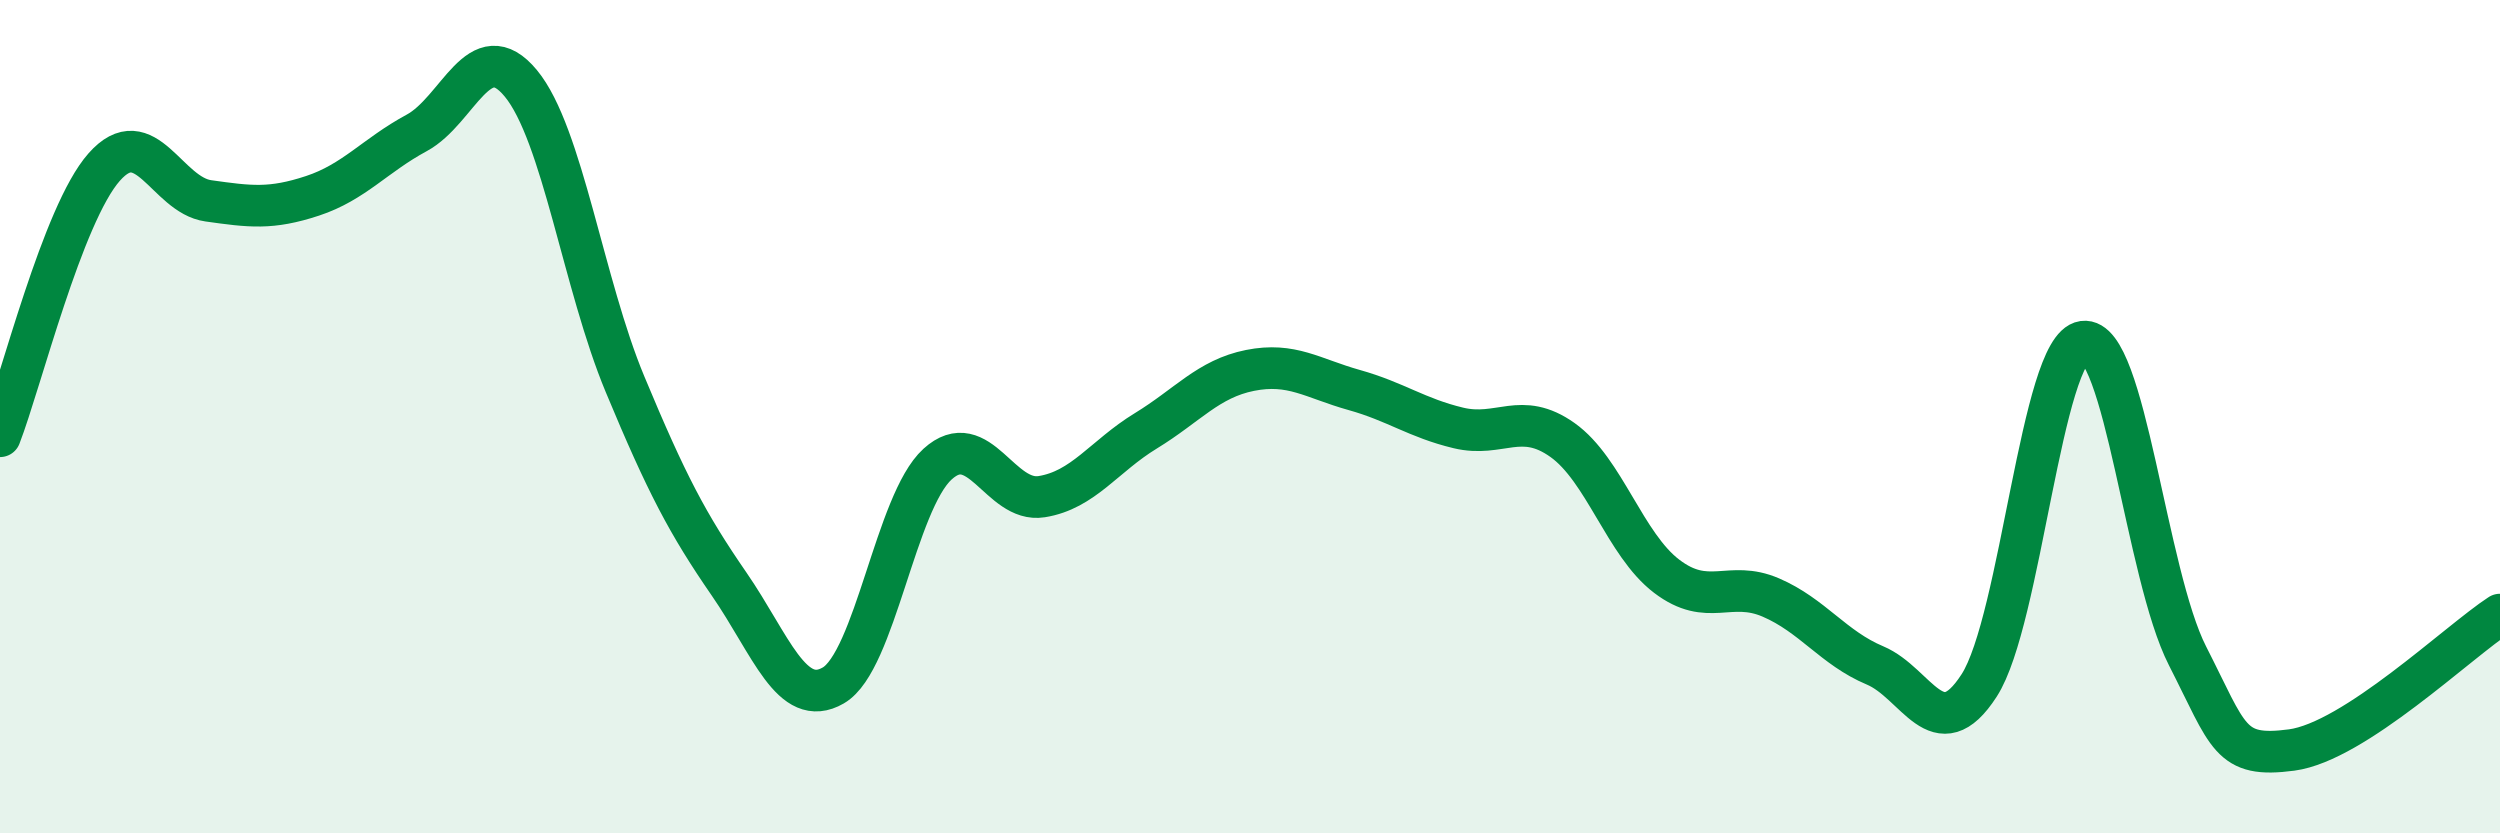
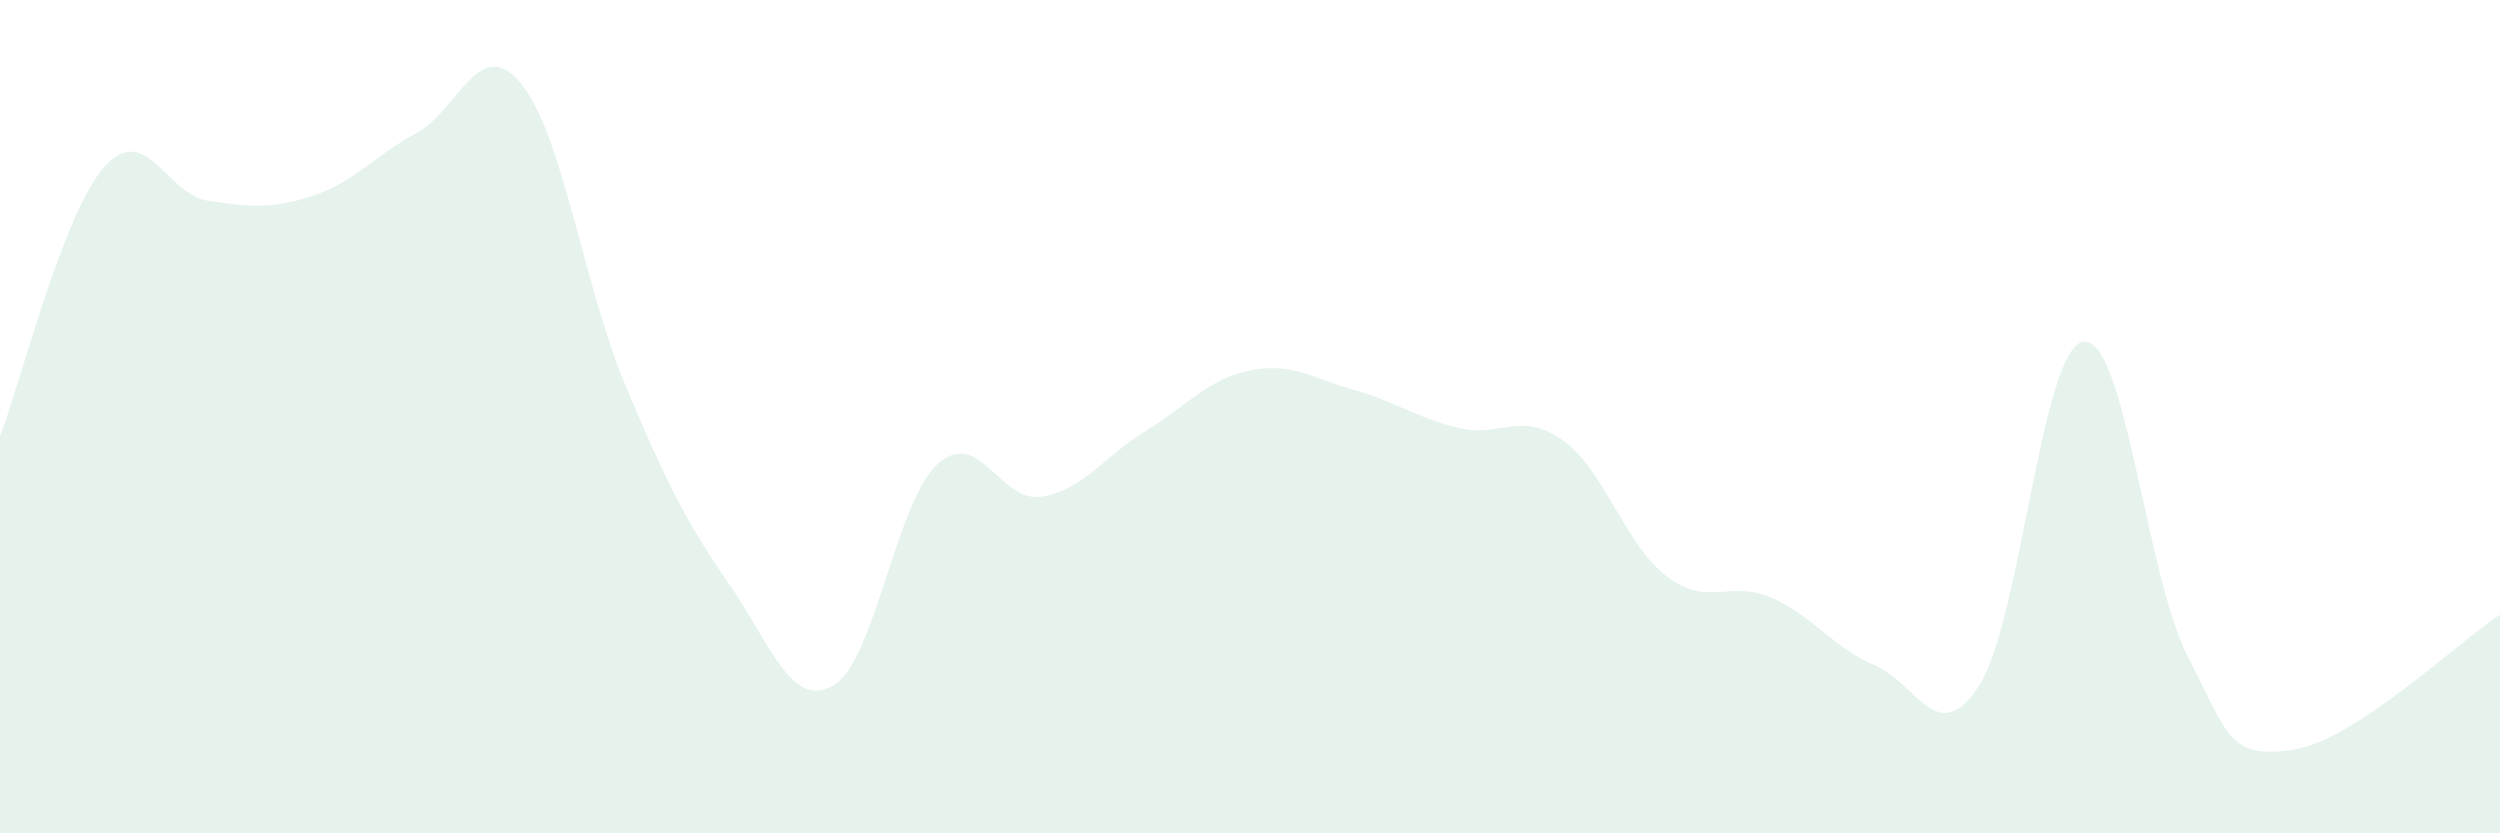
<svg xmlns="http://www.w3.org/2000/svg" width="60" height="20" viewBox="0 0 60 20">
  <path d="M 0,10.47 C 0.5,9.18 1.5,5.14 2.5,4.01 C 3.5,2.88 4,4.68 5,4.82 C 6,4.96 6.5,5.03 7.5,4.7 C 8.5,4.37 9,3.73 10,3.19 C 11,2.65 11.5,0.79 12.5,2 C 13.5,3.21 14,6.82 15,9.22 C 16,11.62 16.5,12.57 17.5,14.02 C 18.5,15.47 19,17.03 20,16.45 C 21,15.87 21.5,12.05 22.5,11.14 C 23.5,10.23 24,12.08 25,11.92 C 26,11.76 26.5,10.95 27.5,10.34 C 28.5,9.73 29,9.09 30,8.89 C 31,8.69 31.5,9.08 32.5,9.36 C 33.5,9.64 34,10.03 35,10.27 C 36,10.51 36.5,9.85 37.5,10.56 C 38.5,11.27 39,13.07 40,13.83 C 41,14.59 41.5,13.91 42.5,14.34 C 43.5,14.77 44,15.55 45,15.97 C 46,16.39 46.5,18 47.5,16.45 C 48.5,14.9 49,8.34 50,8.2 C 51,8.06 51.5,13.78 52.5,15.74 C 53.5,17.7 53.5,18.2 55,18 C 56.5,17.8 59,15.4 60,14.75L60 20L0 20Z" fill="#008740" opacity="0.1" stroke-linecap="round" stroke-linejoin="round" />
-   <path d="M 0,10.47 C 0.5,9.18 1.5,5.14 2.5,4.01 C 3.5,2.88 4,4.68 5,4.82 C 6,4.96 6.5,5.03 7.5,4.7 C 8.5,4.37 9,3.73 10,3.19 C 11,2.65 11.5,0.79 12.5,2 C 13.5,3.21 14,6.82 15,9.22 C 16,11.62 16.5,12.57 17.5,14.02 C 18.5,15.47 19,17.03 20,16.45 C 21,15.87 21.5,12.05 22.5,11.14 C 23.5,10.23 24,12.08 25,11.92 C 26,11.76 26.5,10.95 27.5,10.34 C 28.5,9.73 29,9.09 30,8.89 C 31,8.69 31.5,9.08 32.5,9.36 C 33.5,9.64 34,10.03 35,10.27 C 36,10.51 36.5,9.85 37.5,10.56 C 38.5,11.27 39,13.07 40,13.83 C 41,14.59 41.5,13.91 42.5,14.34 C 43.5,14.77 44,15.55 45,15.97 C 46,16.39 46.5,18 47.5,16.45 C 48.5,14.9 49,8.34 50,8.2 C 51,8.06 51.5,13.78 52.5,15.74 C 53.5,17.7 53.5,18.2 55,18 C 56.5,17.8 59,15.4 60,14.75" stroke="#008740" stroke-width="1" fill="none" stroke-linecap="round" stroke-linejoin="round" />
</svg>